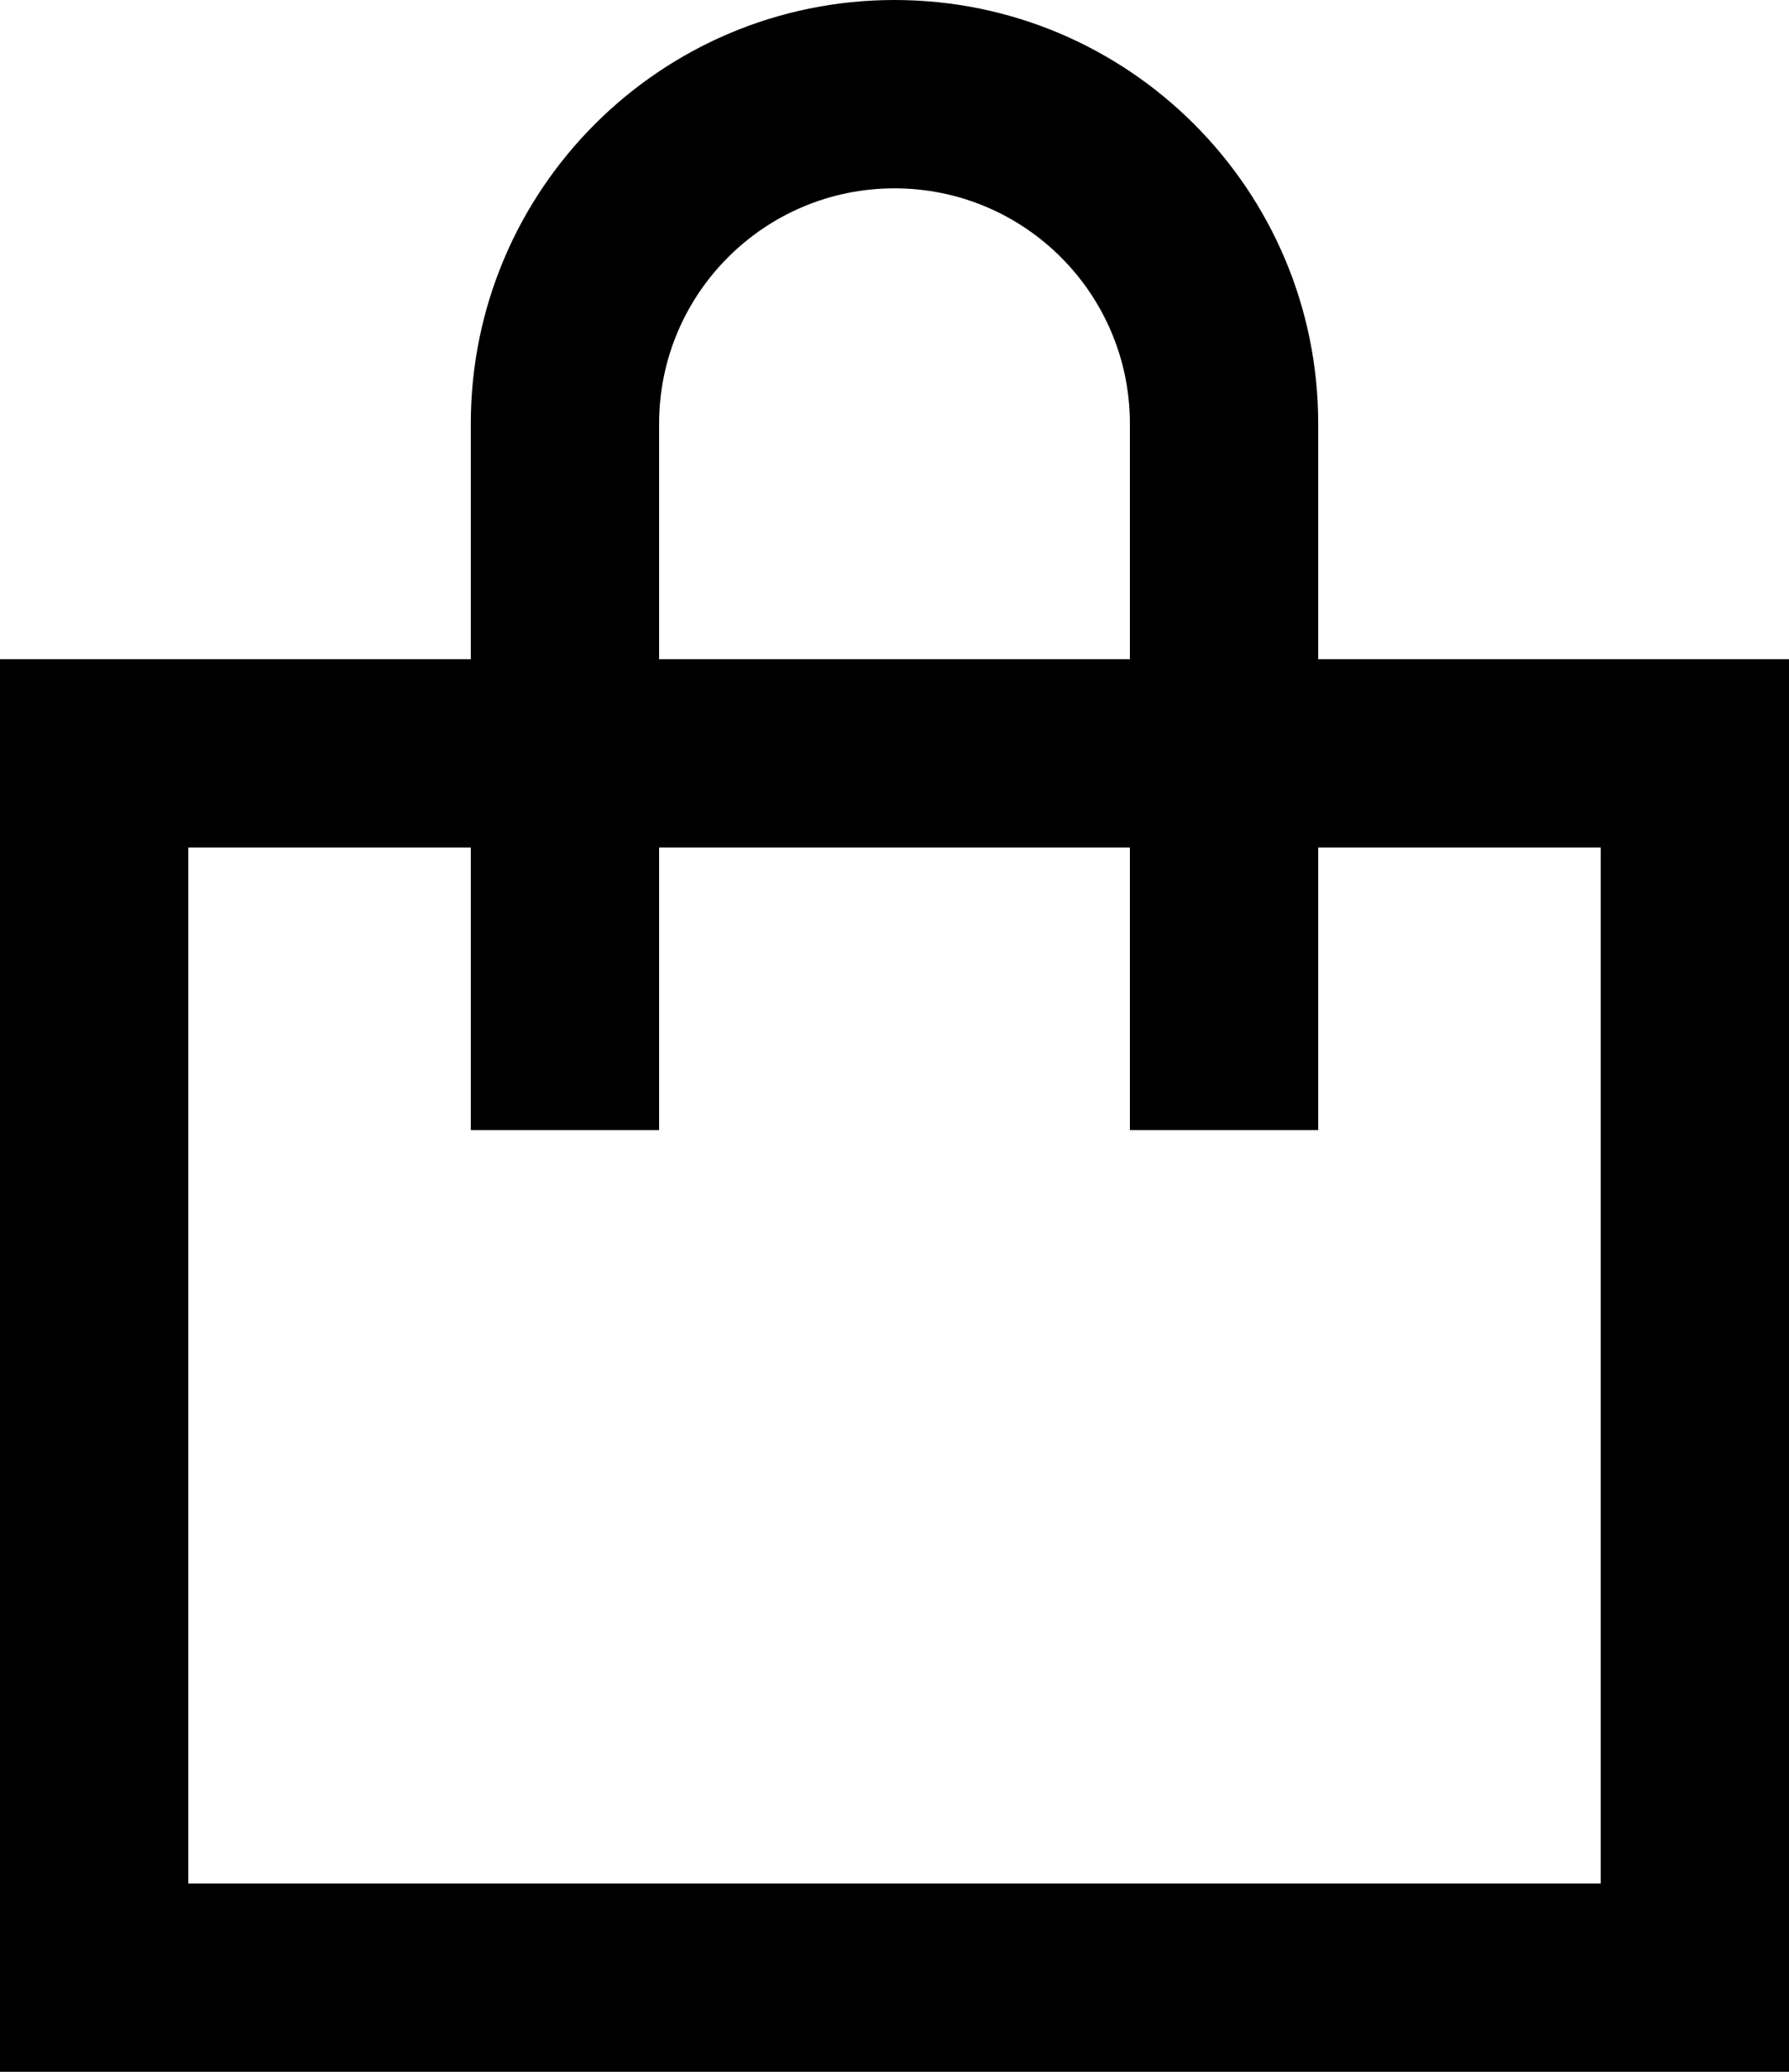
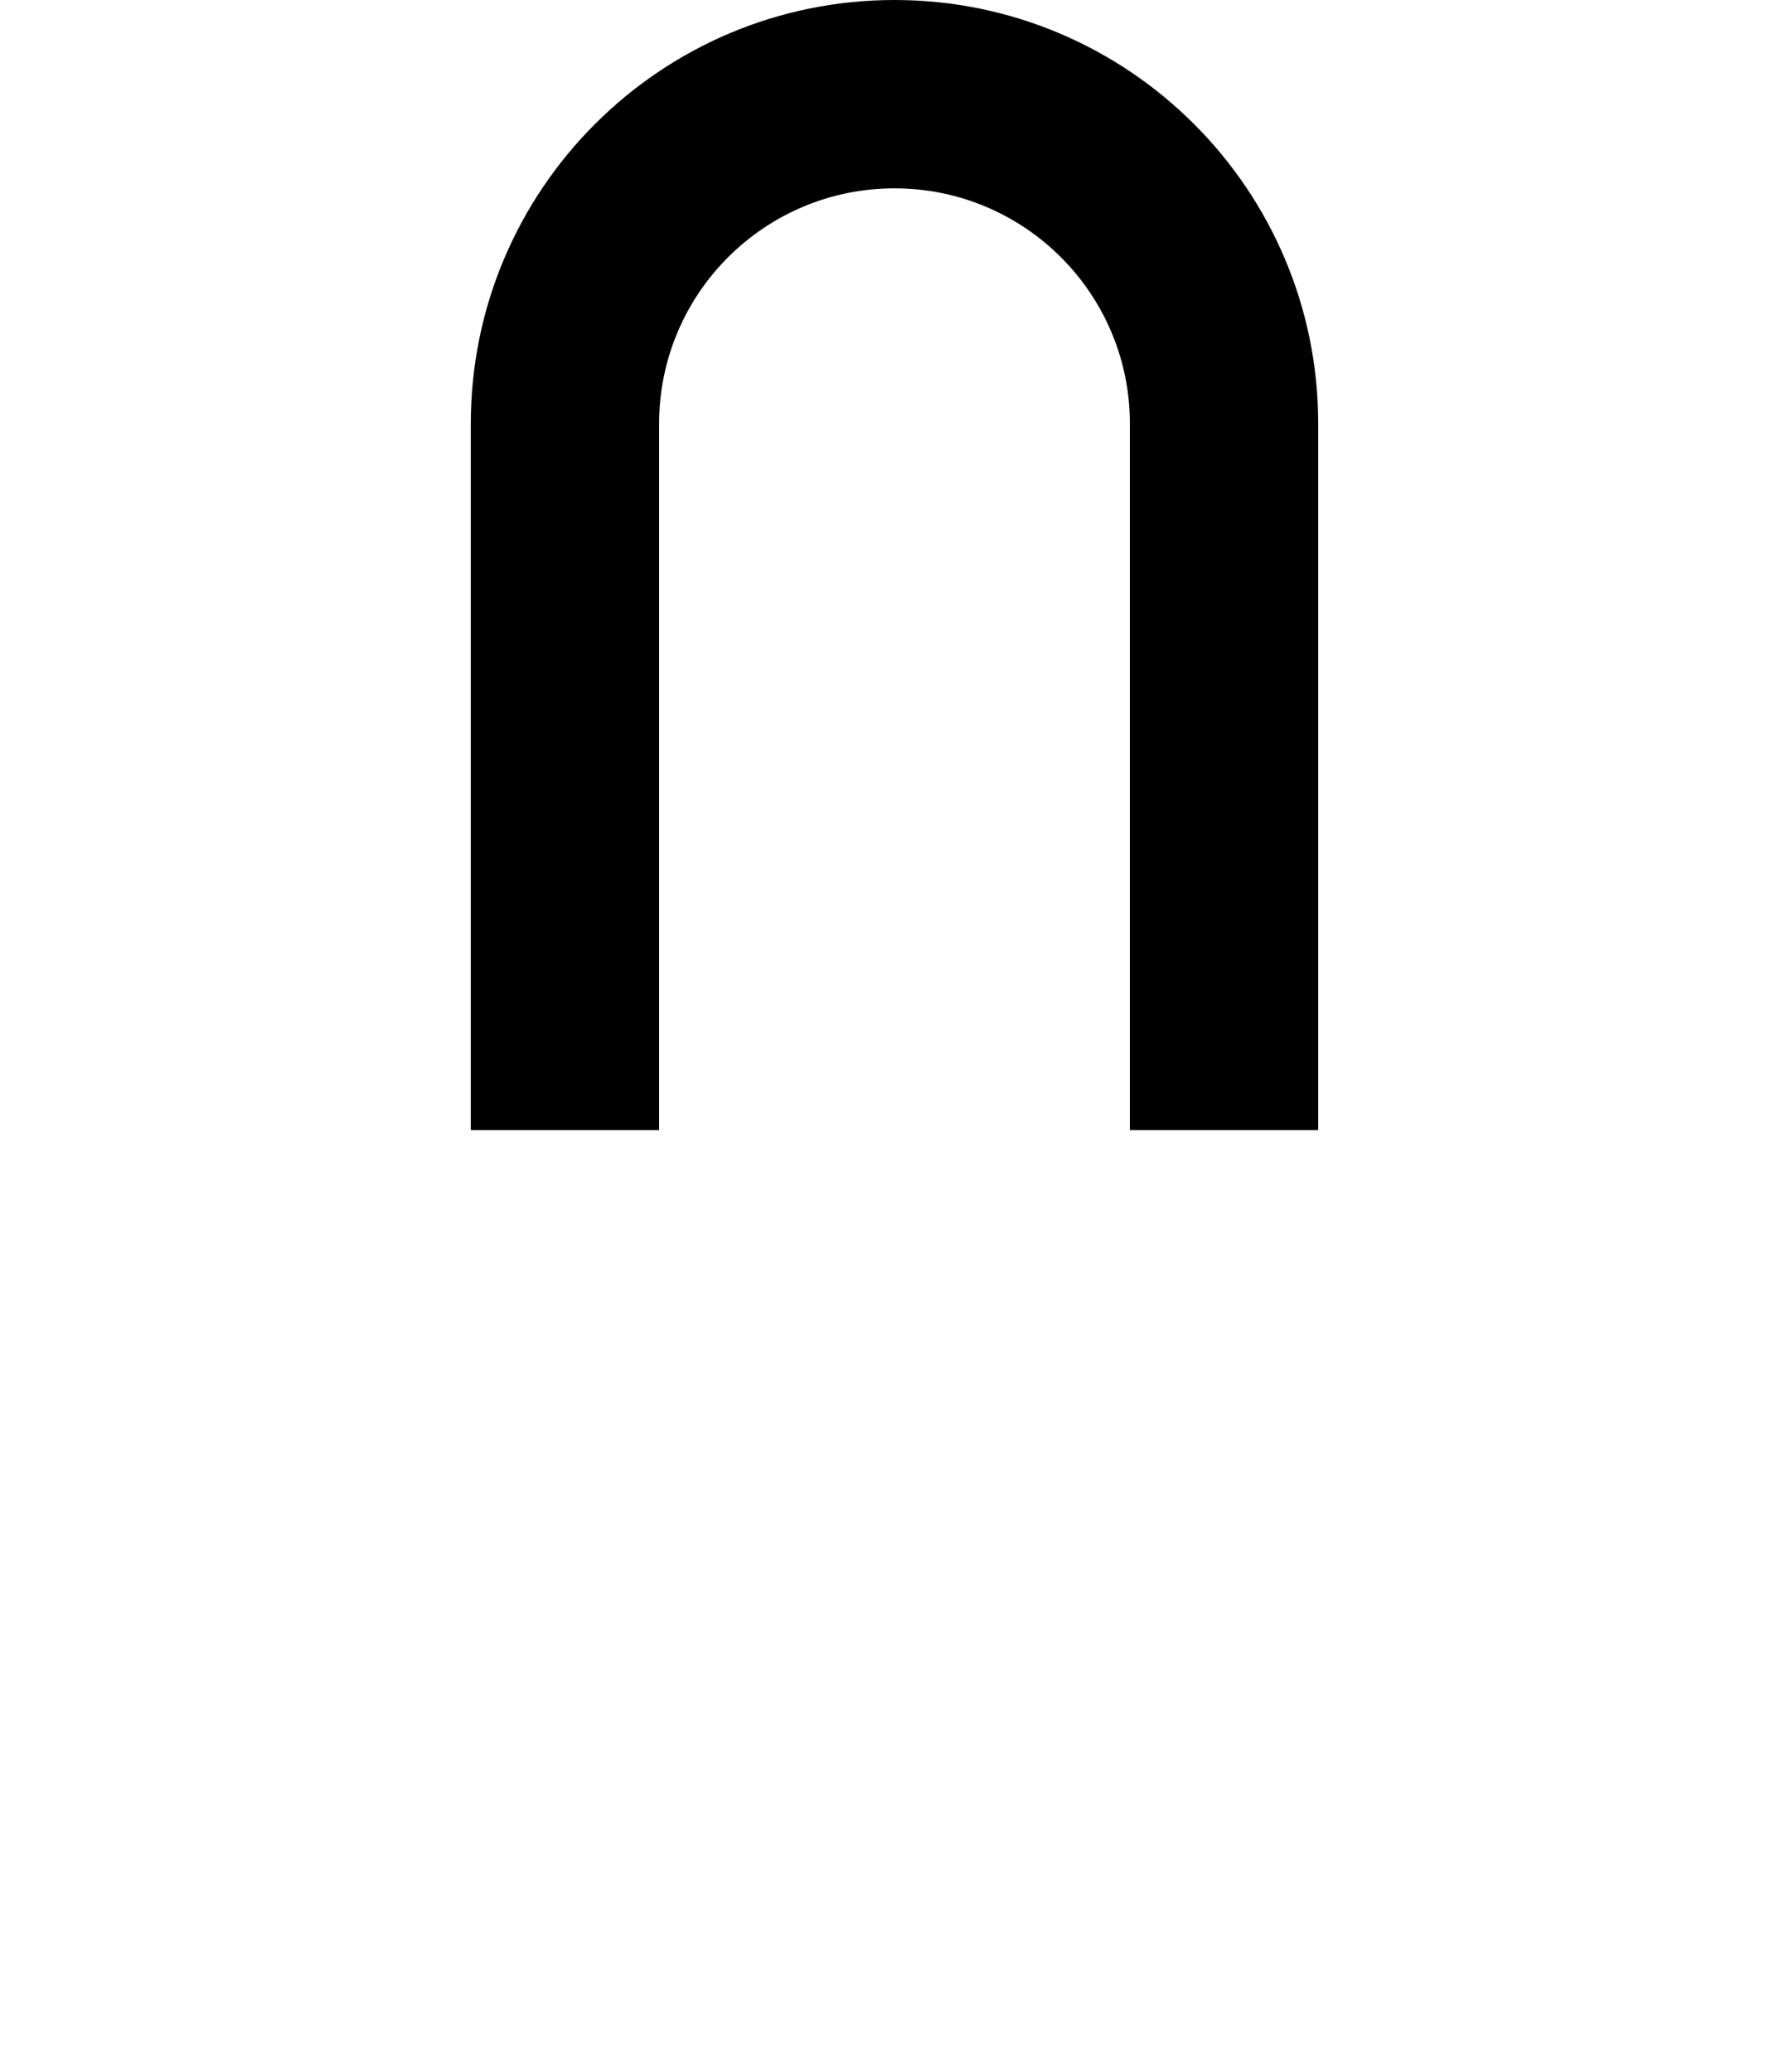
<svg xmlns="http://www.w3.org/2000/svg" width="19" height="22" viewBox="0 0 19 22" fill="none" class="icon icon-cart" aria-hidden="true" focusable="false" role="presentation">
-   <path fill-rule="evenodd" clip-rule="evenodd" d="M17 9H2V20H17V9ZM0 7V22H19V7H0Z" fill="currentColor" />
  <path d="M12 12V4.5C12 3.119 10.881 2 9.5 2C8.119 2 7 3.119 7 4.5V12H5V4.5C5 2.015 7.015 0 9.5 0C11.985 0 14 2.015 14 4.5V12H12Z" fill="currentColor" />
</svg>